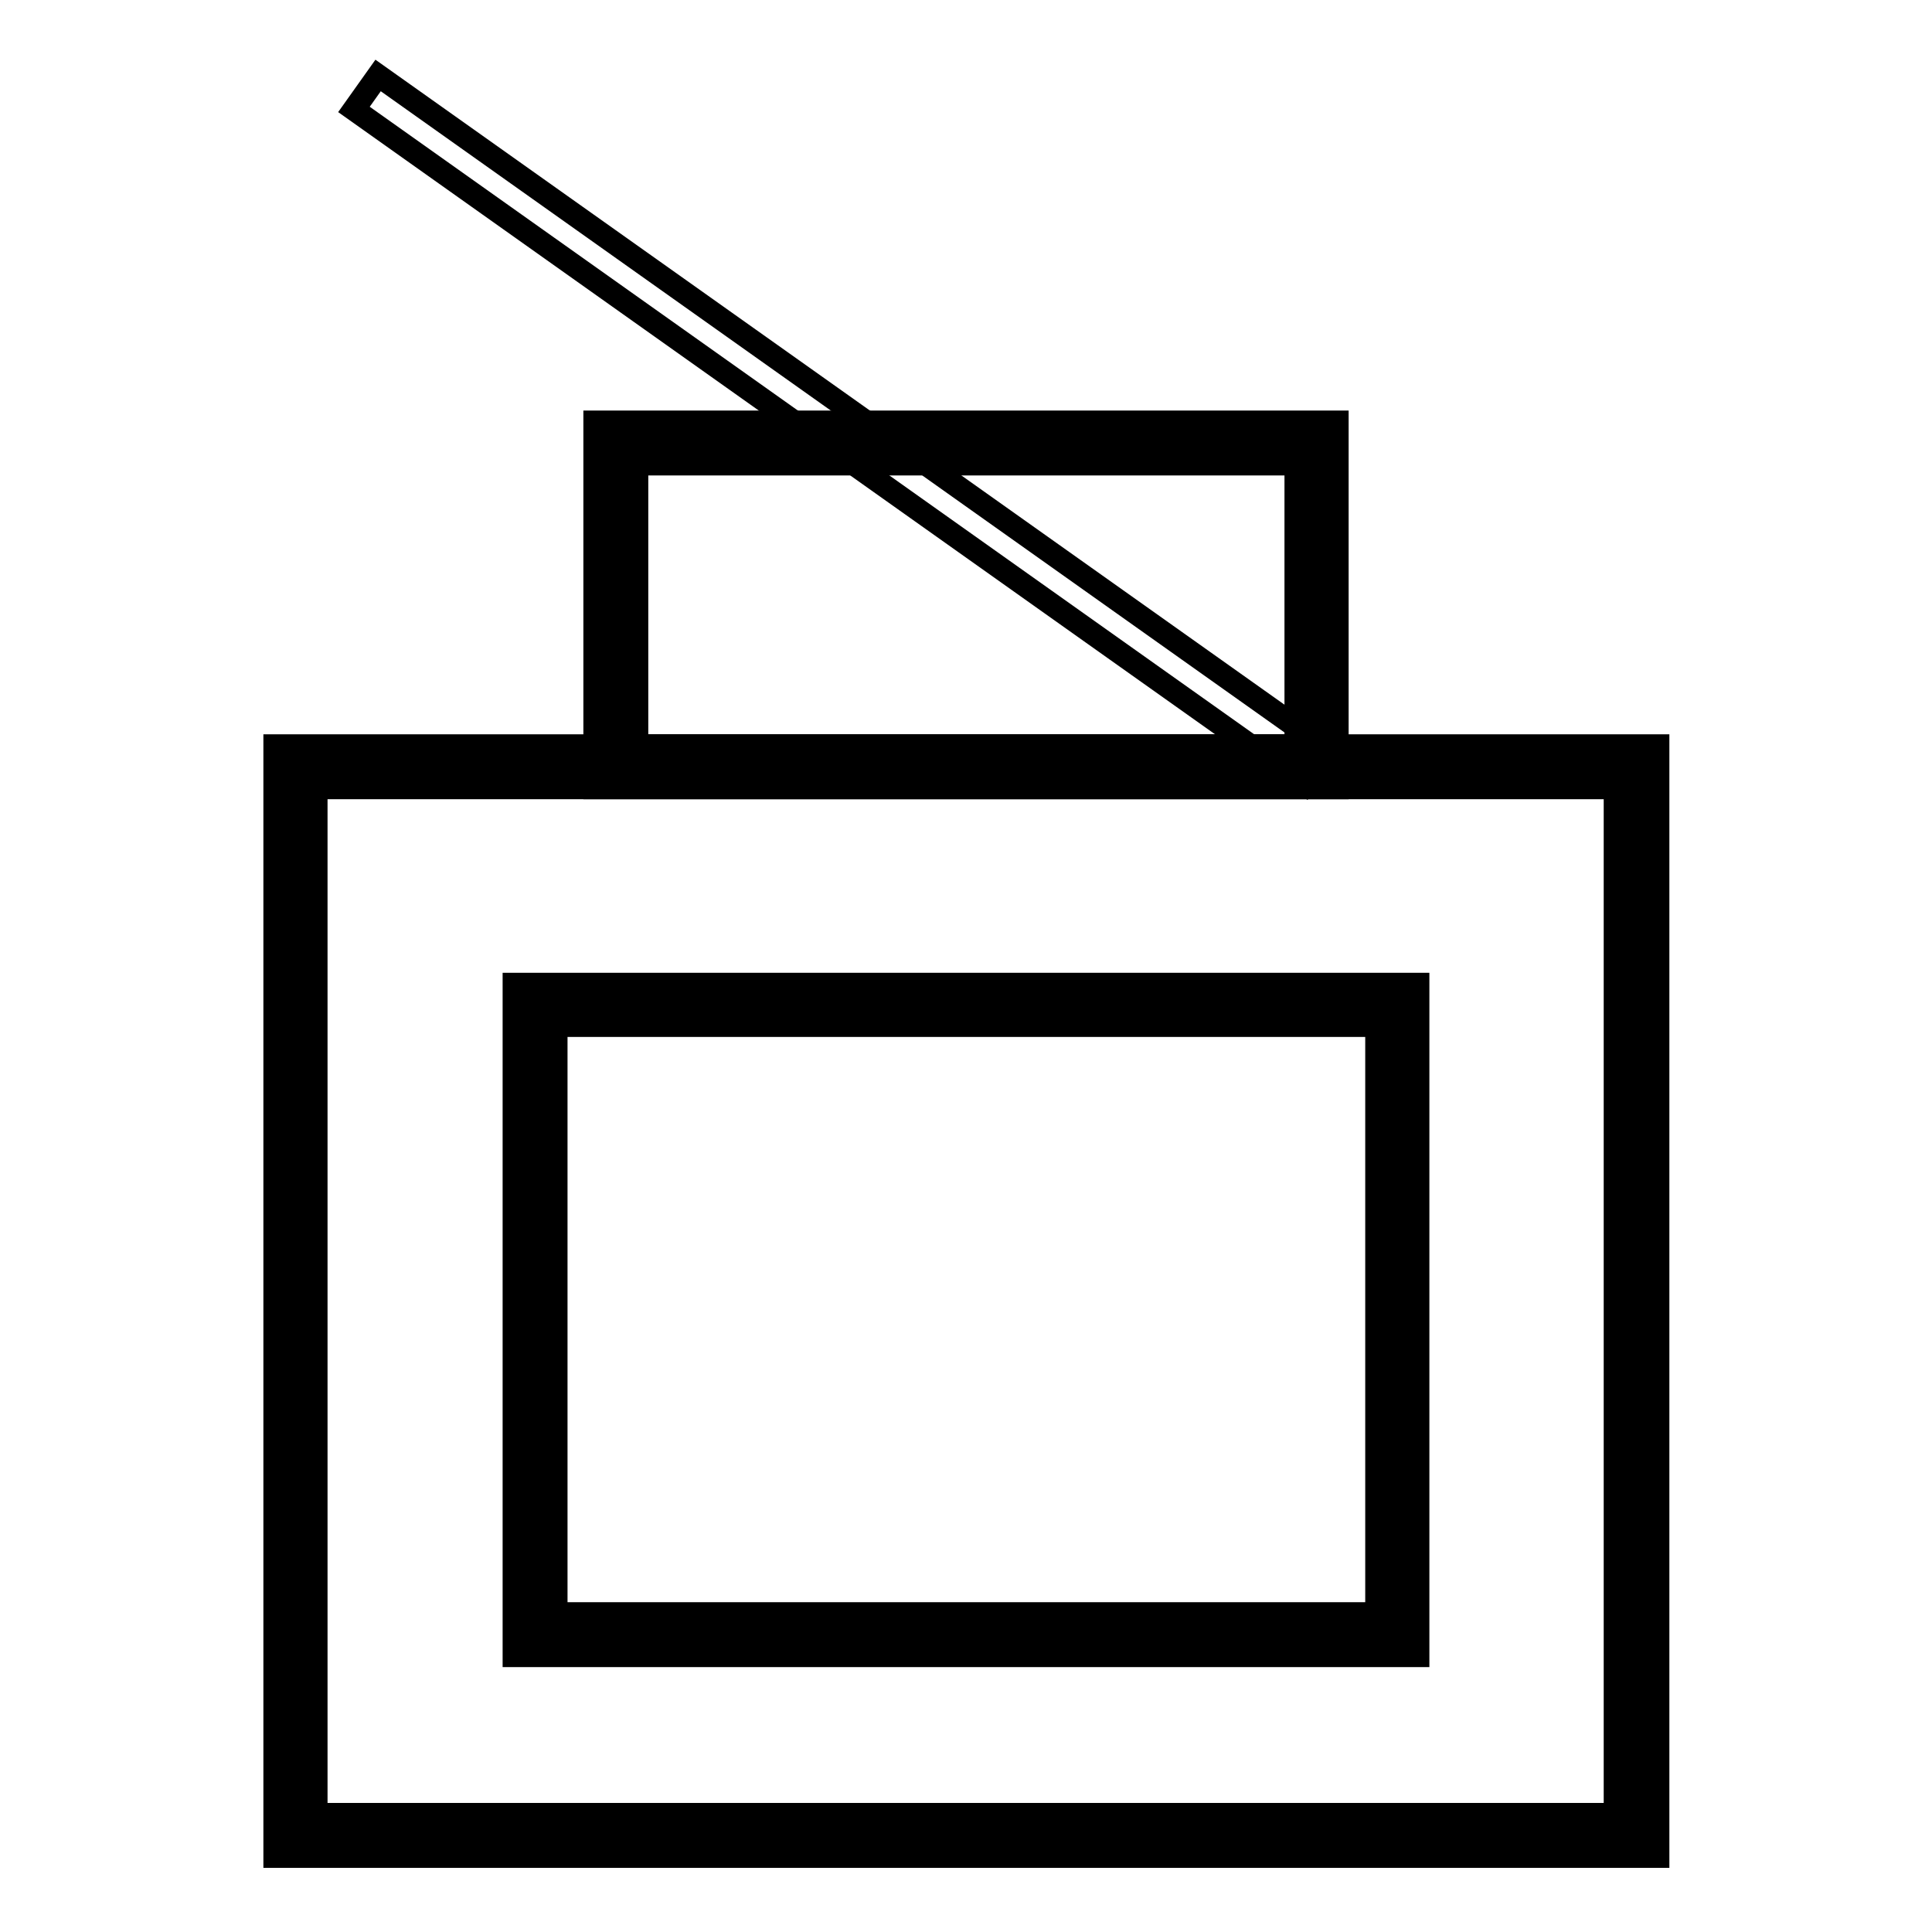
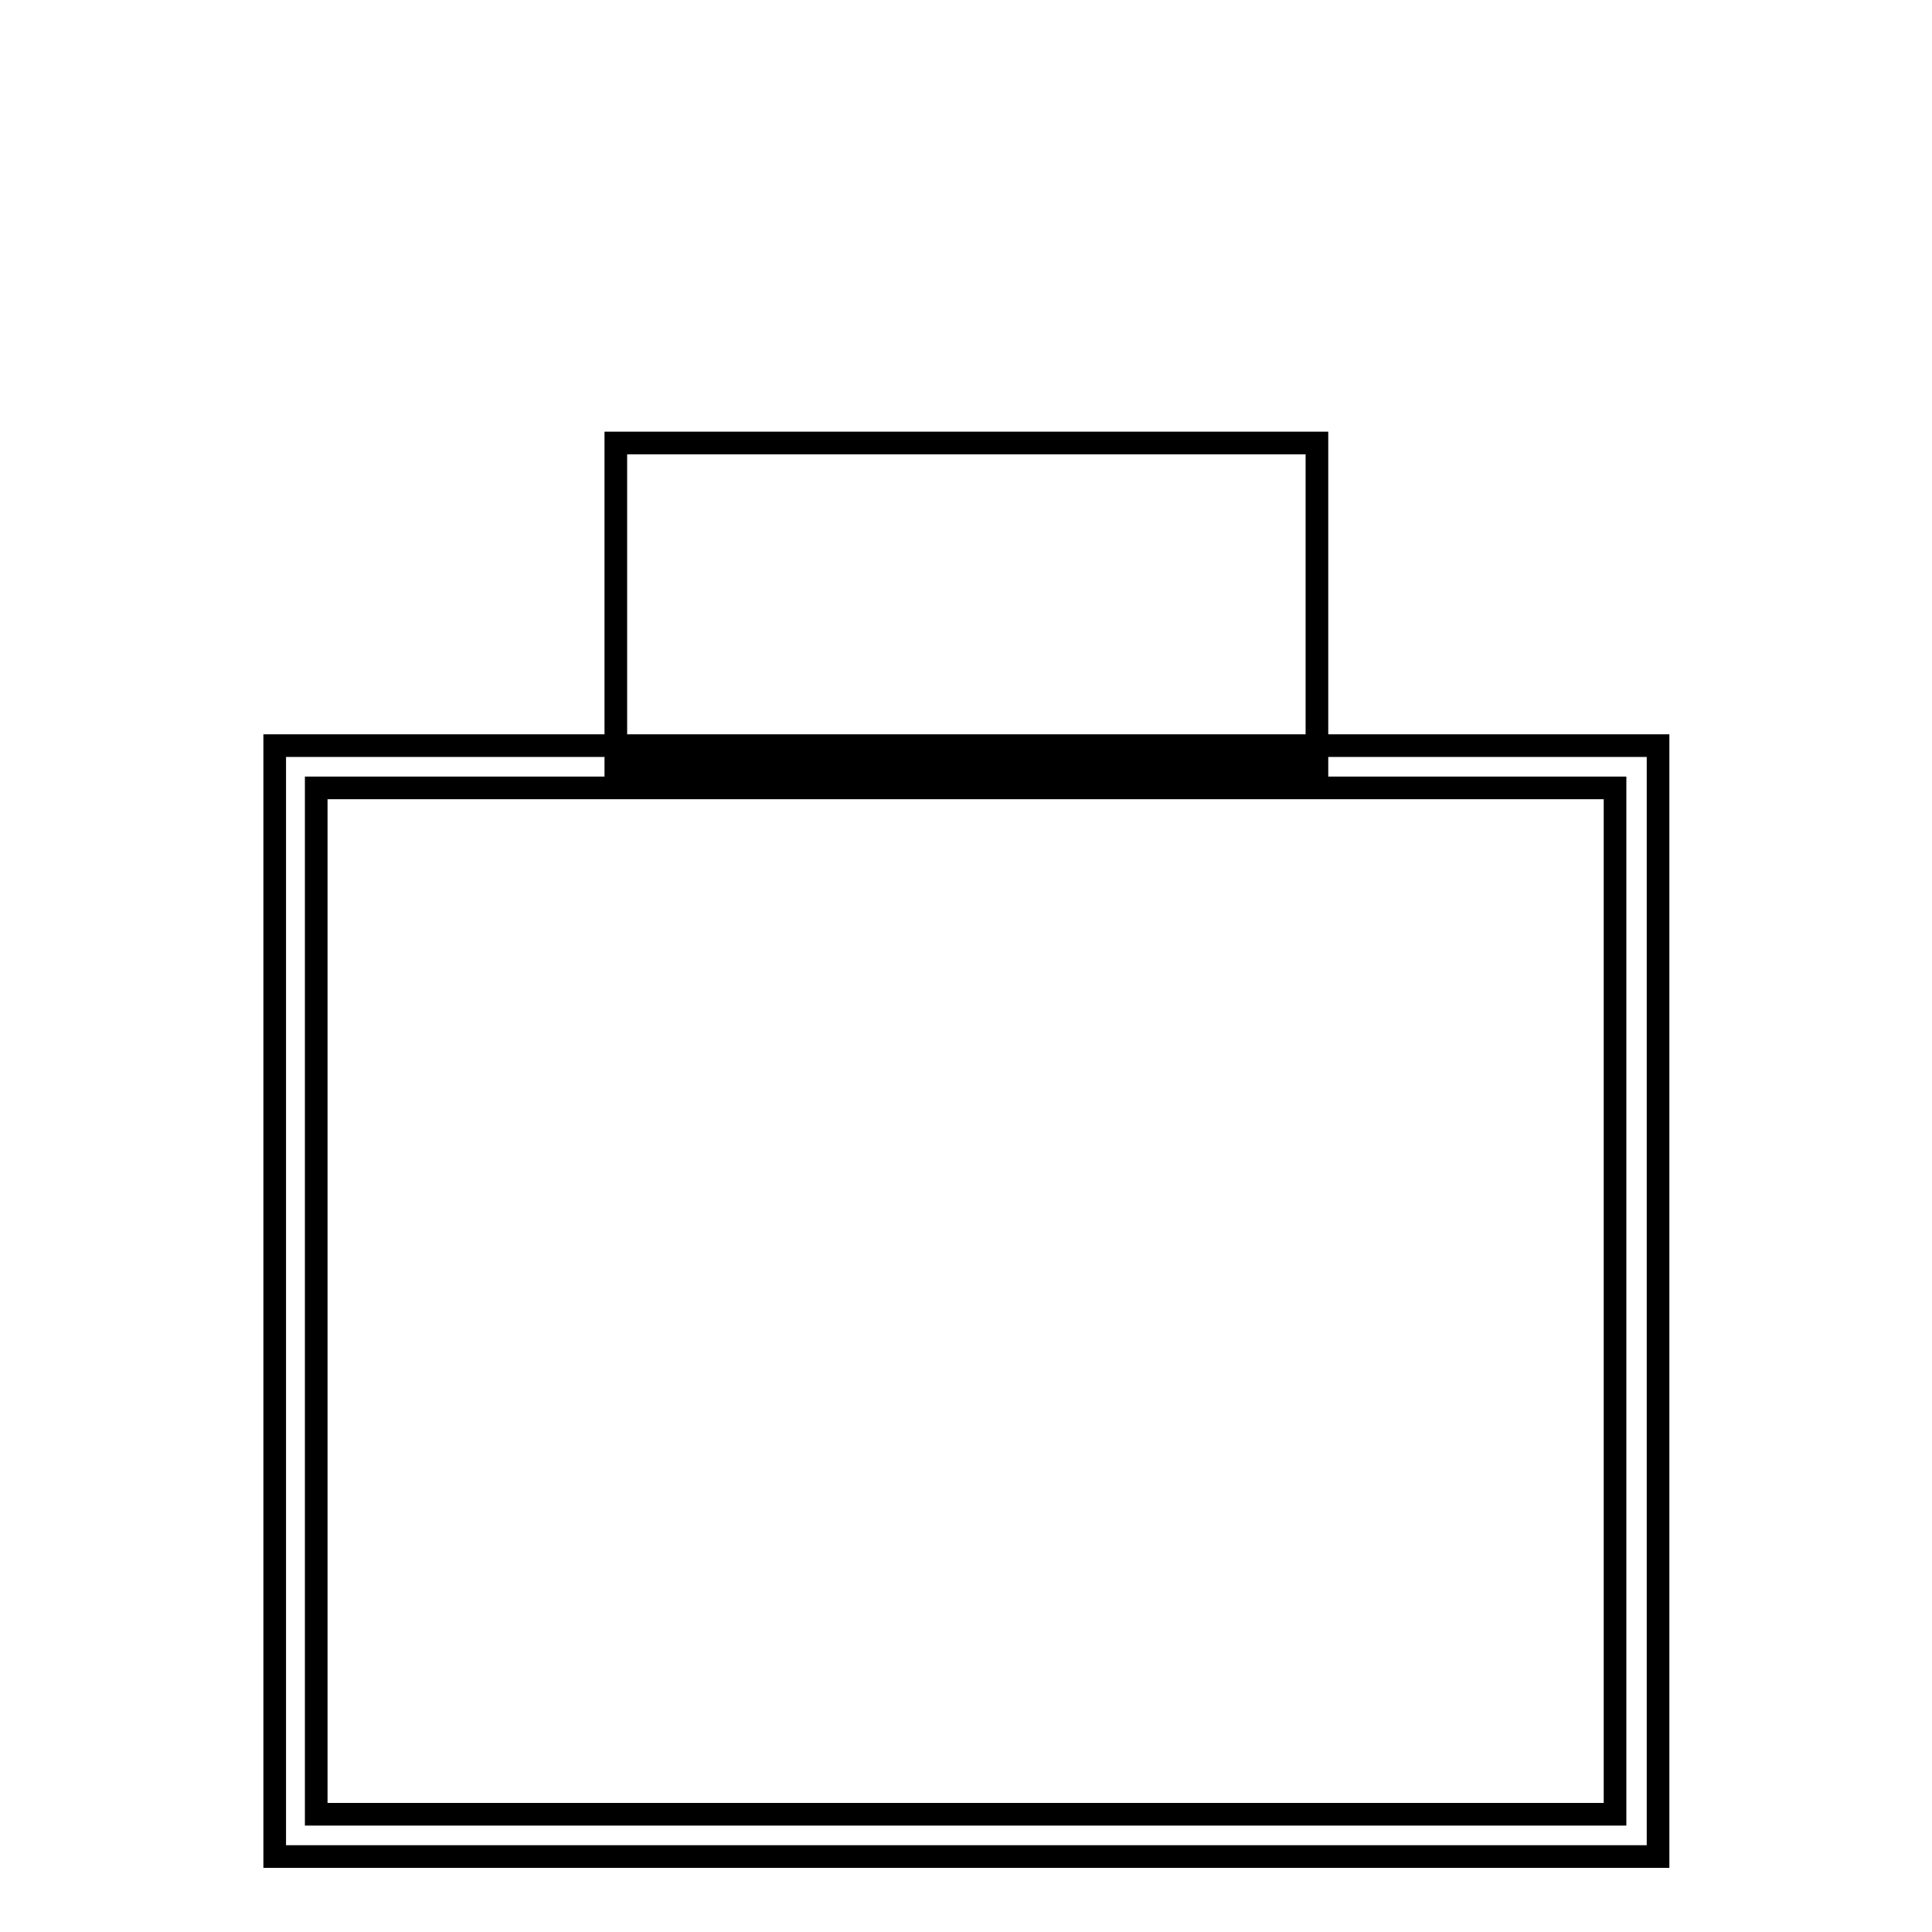
<svg xmlns="http://www.w3.org/2000/svg" version="1.1" x="0px" y="0px" viewBox="0 0 256 256" enable-background="new 0 0 256 256" xml:space="preserve">
  <g>
-     <path stroke-width="3" fill-opacity="0" stroke="#000000" d="M39.2,101.6h177.7v141.6H39.2V101.6z" />
    <path stroke-width="3" fill-opacity="0" stroke="#000000" d="M219.6,246H36.4V98.8h183.3V246z M41.9,240.4h172.1v-136H41.9V240.4z" />
-     <path stroke-width="3" fill-opacity="0" stroke="#000000" d="M70.9,133.1h114.2v83.5H70.9V133.1z" />
-     <path stroke-width="3" fill-opacity="0" stroke="#000000" d="M187.9,219.4H68.1v-89h119.8V219.4z M73.7,213.8h108.7v-77.9H73.7V213.8z" />
    <path stroke-width="3" fill-opacity="0" stroke="#000000" d="M81.6,58.7h92.9v42.9H81.6V58.7z" />
-     <path stroke-width="3" fill-opacity="0" stroke="#000000" d="M177.2,104.4H78.8V55.9h98.4V104.4z M84.4,98.8h87.3V61.5H84.4V98.8z" />
-     <path stroke-width="3" fill-opacity="0" stroke="#000000" d="M46.9,14.5l3.2-4.5l126,89.4l-3.2,4.5L46.9,14.5z" />
  </g>
</svg>